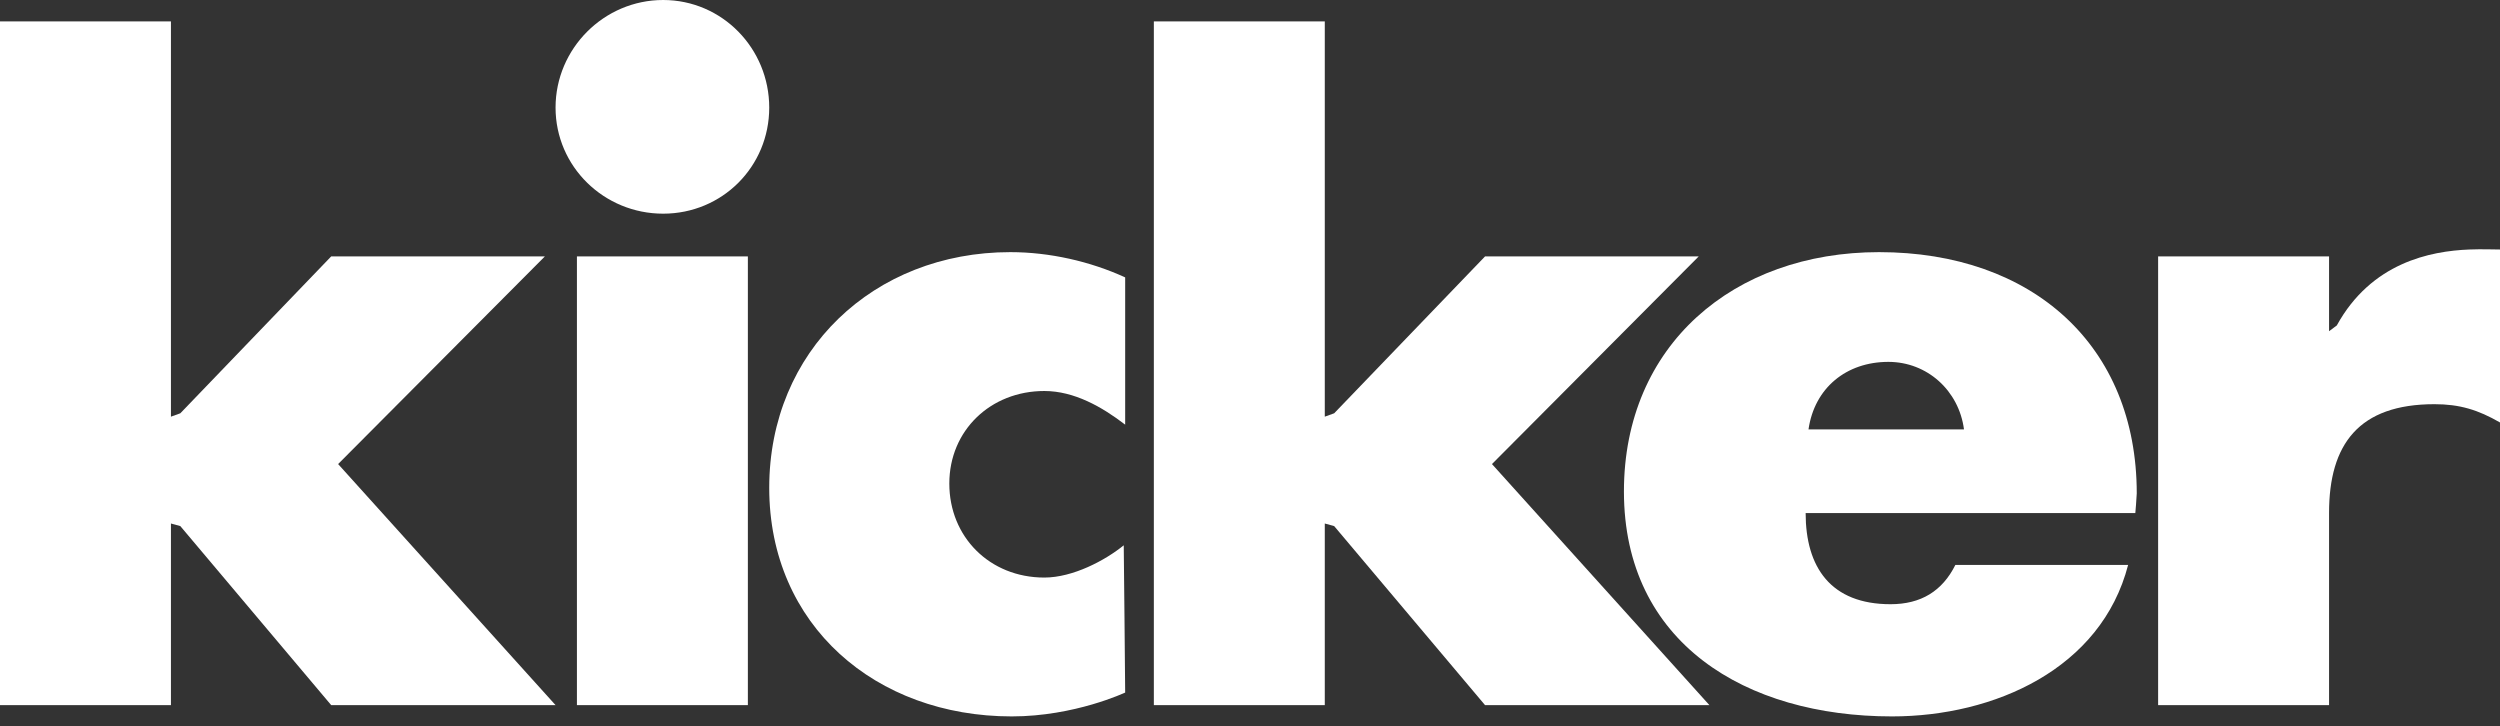
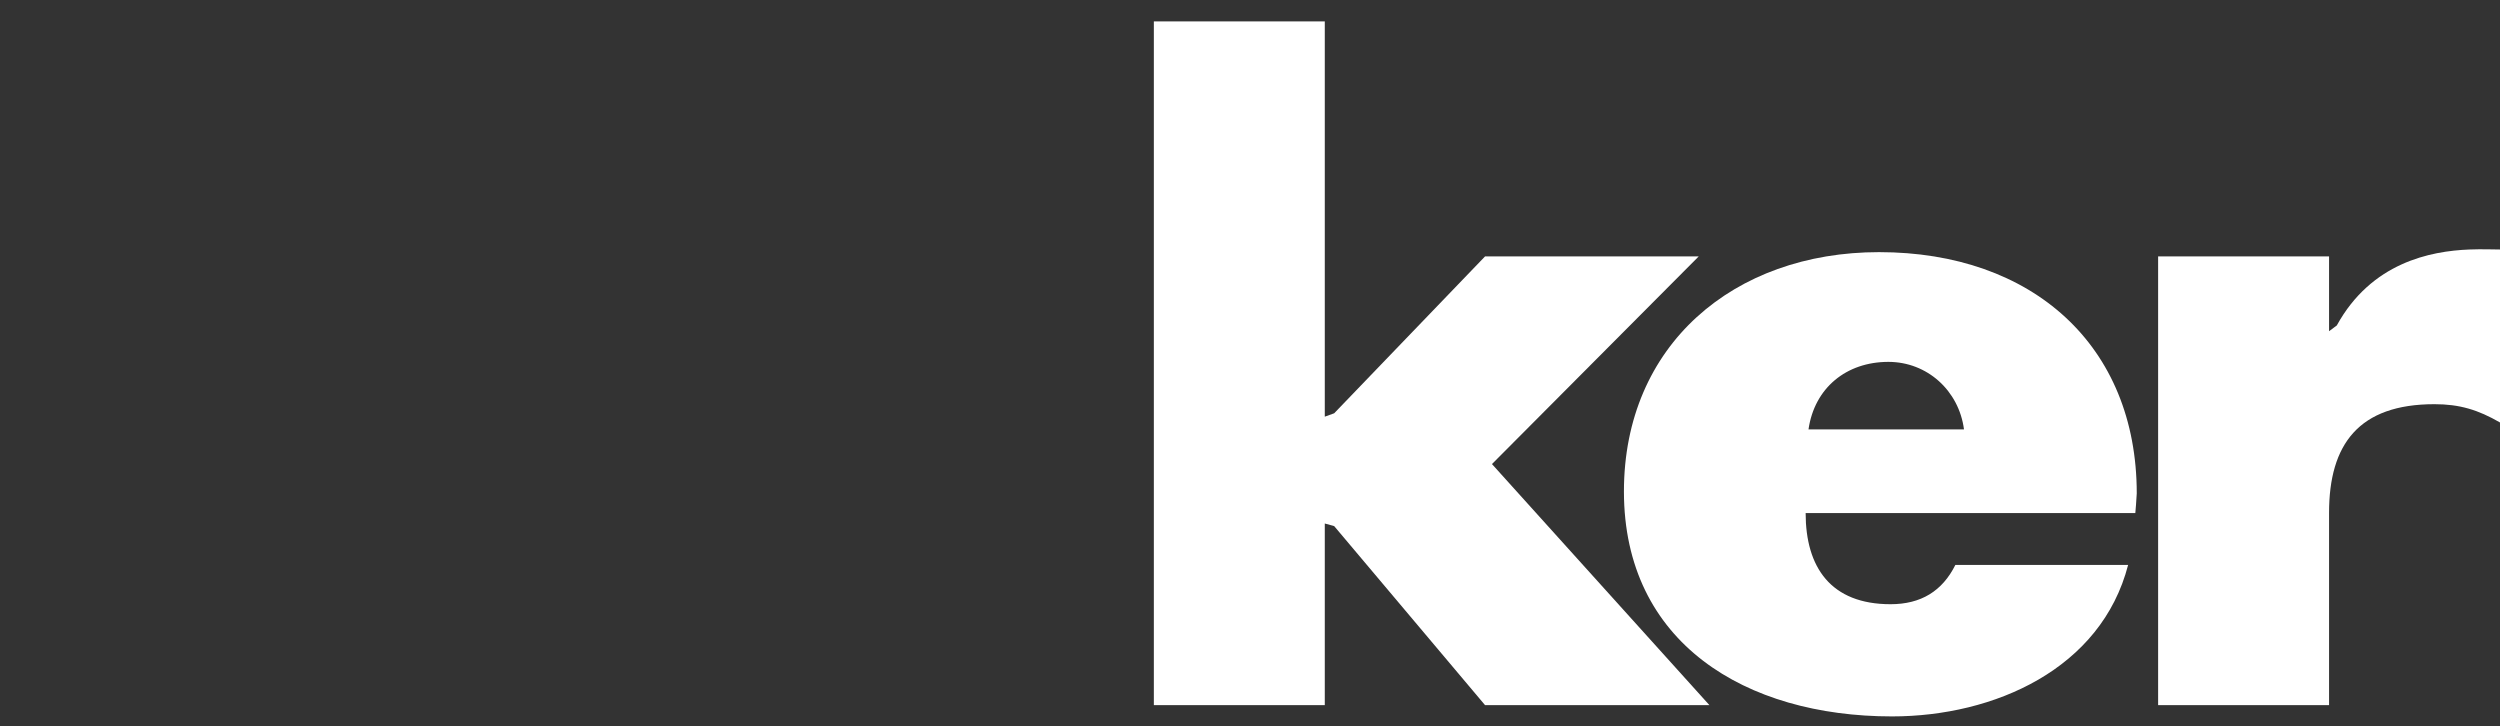
<svg xmlns="http://www.w3.org/2000/svg" width="117px" height="34px" viewBox="0 0 117 34" version="1.1">
  <rect x="0" y="0" width="117" height="34" fill="#333333" stroke="none" />
  <path d="M109.362,15.231 L109,15.5 L109,12 L101,12 L101,33 L109,33 L109,24 C109,20.788 110.393,18.916 113.932,18.916 C115.112,18.916 115.976,19.18 117,19.772 L117,11.677 C116.677,11.677 116.171,11.653 115.564,11.677 C113.741,11.749 110.979,12.291 109.362,15.231 Z" id="Path" fill="#FFFFFF" />
  <path d="M76,23 C76,16.162 81.121,11.8 87.94,11.8 C95.119,11.8 100,16.169 100,23.091 C100,23.235 99.933,24.02 99.933,24.01 L84.504,24.01 C84.504,26.546 85.676,28.277 88.479,28.277 C89.899,28.277 90.899,27.665 91.511,26.439 L99.596,26.439 C98.337,31.304 93.333,33.528 88.546,33.528 C81.687,33.528 76,30.082 76,23 Z M88.377,16.936 C86.409,16.936 88.377,16.936 88.377,16.936 C86.409,16.936 84.919,18.152 84.638,20.096 L91.915,20.096 C91.675,18.273 90.187,16.936 88.377,16.936 Z" id="Path" fill="#FFFFFF" />
  <polygon id="Path-copy" fill="#FFFFFF" points="54 33 62 33 62 24.5 62.439 24.621 69.5 33 80 33 69.824 21.718 79.5 12 69.5 12 62.439 19.342 62 19.5 62 1 54 1" />
-   <path d="M36,22.828 C36,29.275 40.993,33.528 47.348,33.528 C50.306,33.528 52.66,32.407 52.658,32.412 C52.658,32.412 52.597,25.514 52.591,25.52 C51.729,26.223 50.213,27.03 48.875,27.03 C46.318,27.03 44.428,25.128 44.428,22.631 C44.428,20.145 46.358,18.299 48.875,18.299 C50.274,18.299 51.58,19.045 52.658,19.874 L52.658,12.982 C51.022,12.231 49.119,11.8 47.282,11.8 C40.884,11.8 36,16.424 36,22.828 Z" id="Path" fill="#FFFFFF" />
-   <polygon id="Path" fill="#FFFFFF" points="27 33 35 33 35 12 27 12" />
-   <path d="M26,5.035 C26,7.799 28.27,10 31.035,10 C33.799,10 36,7.799 36,5.035 C36,2.27 33.799,1.3104544e-16 31.035,0 C28.27,0 26,2.27 26,5.035 Z" id="Path-copy" fill="#FFFFFF" />
-   <polygon id="Path" fill="#FFFFFF" points="0 33 8 33 8 24.5 8.439 24.621 15.5 33 26 33 15.824 21.718 25.5 12 15.5 12 8.439 19.342 8 19.5 8 1 0 1" />
</svg>